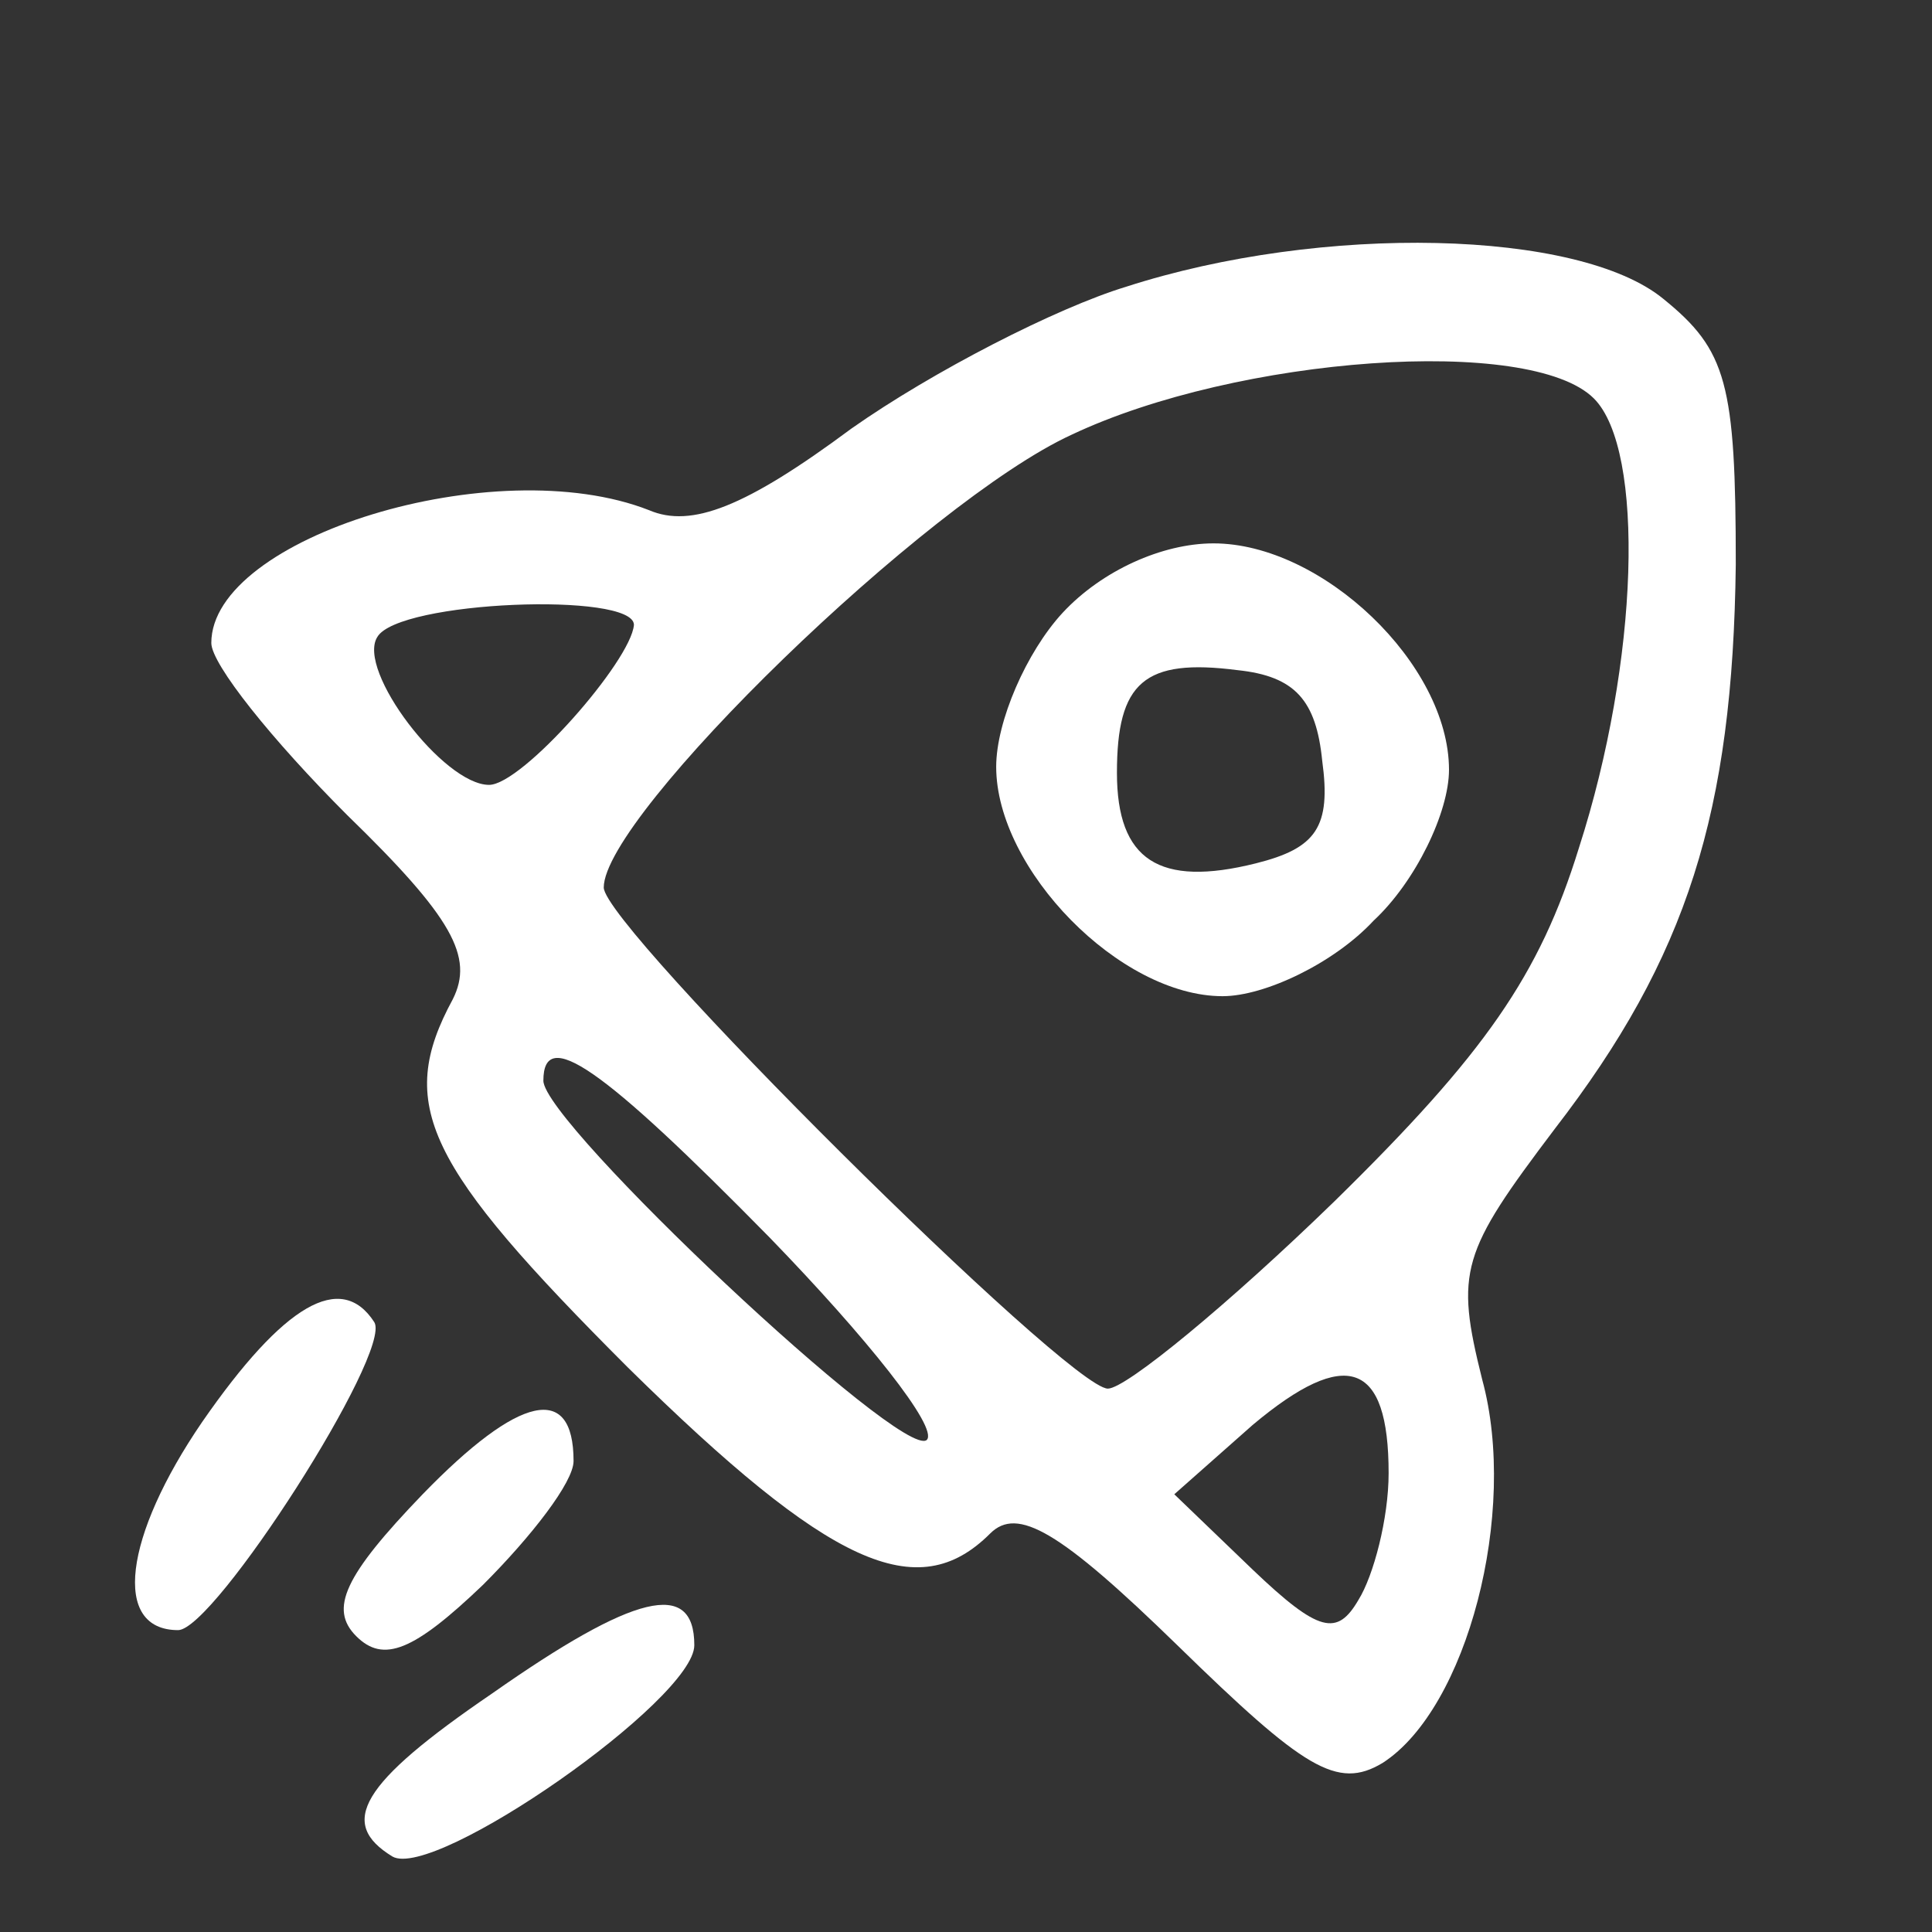
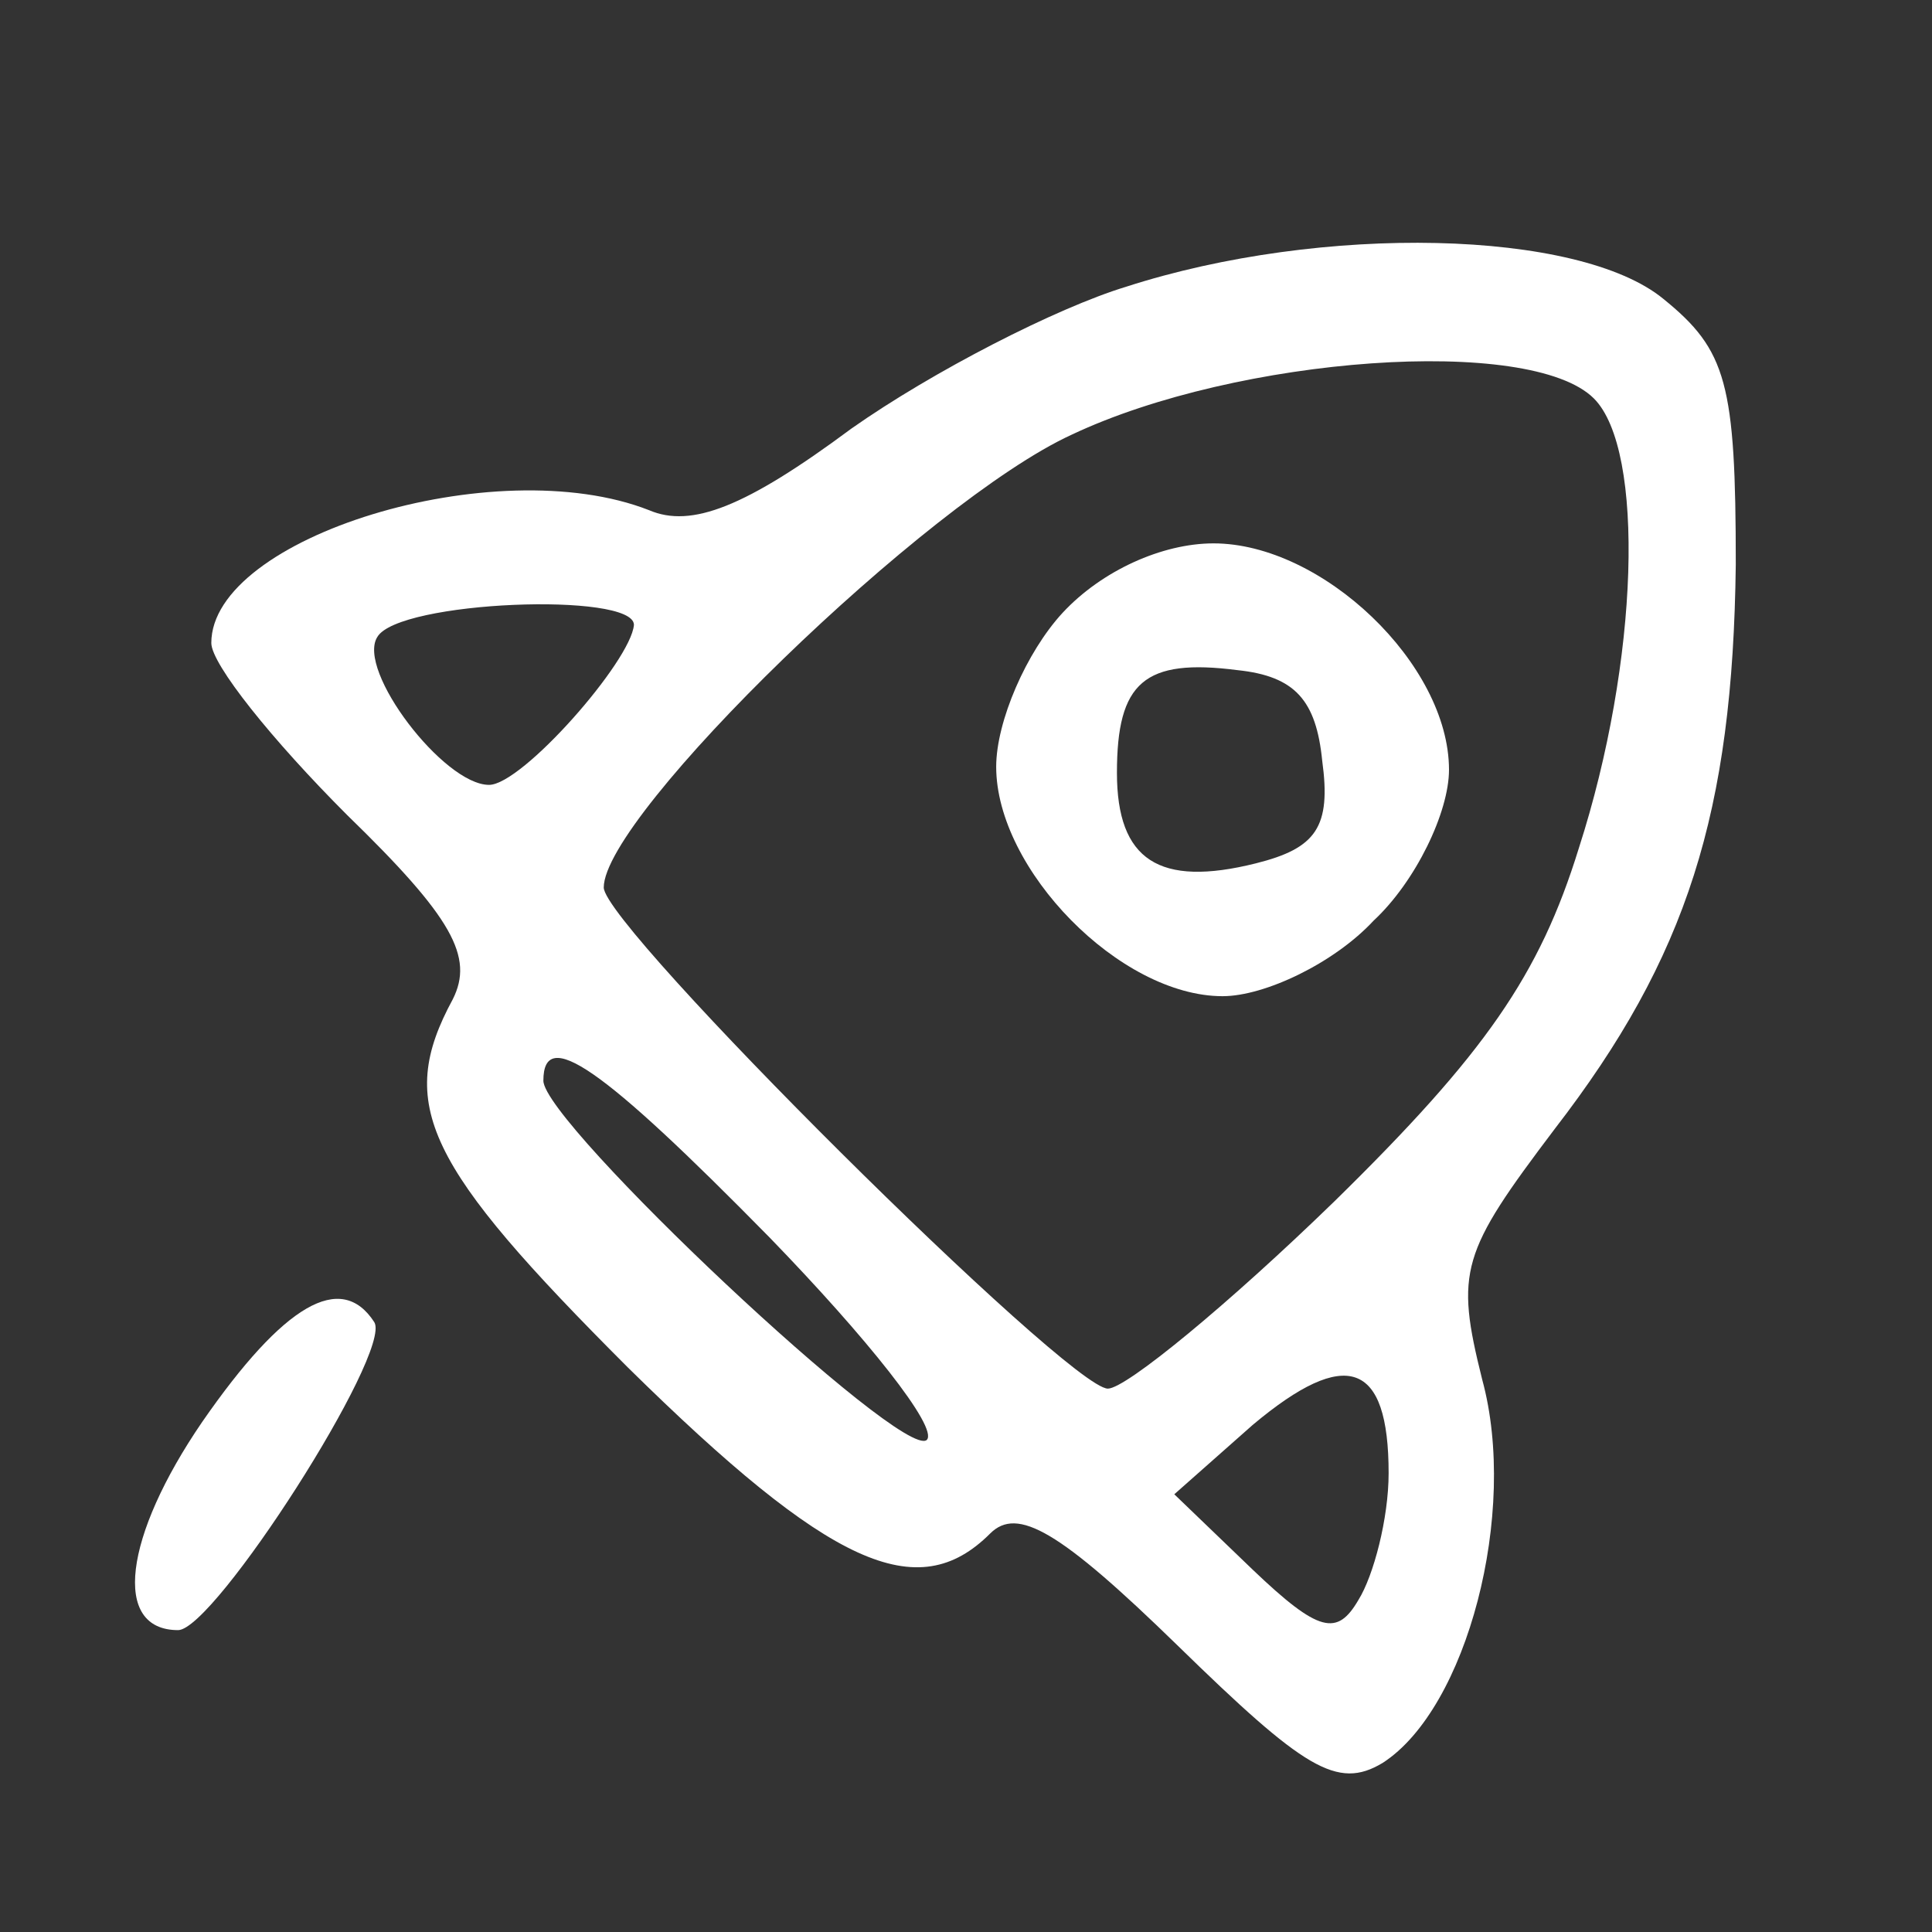
<svg xmlns="http://www.w3.org/2000/svg" version="1.0" width="64pt" height="64pt" viewBox="0 0 64 64" preserveAspectRatio="xMidYMid meet">
  <rect x="0" y="0" width="64" height="64" fill="#333333" stroke="none" />
  <g transform="translate(0,64) scale(0.1,-0.1)" fill="#ffffff" stroke="none">
    <path d="M373 545 c-23 -7 -64 -28 -91 -47 -35 -26 -53 -33 -67 -27 -51 20 -145 -9 -145 -44 0 -7 20 -32 45 -57 35 -34 42 -47 35 -61 -19 -35 -9 -55 58 -122 67 -66 96 -79 120 -55 9 9 23 1 62 -37 42 -41 53 -48 68 -39 28 18 45 83 33 127 -9 36 -7 42 24 83 44 57 59 105 60 187 0 60 -3 71 -24 88 -28 23 -113 25 -178 4z m155 -37 c17 -17 15 -87 -5 -149 -13 -42 -31 -68 -81 -117 -35 -34 -69 -62 -75 -62 -13 0 -167 153 -167 166 0 24 107 128 155 150 55 26 152 33 173 12z m-318 -75 c-1 -12 -37 -53 -48 -53 -15 0 -44 38 -37 49 7 12 85 15 85 4z m45 -203 c32 -33 56 -63 52 -67 -8 -7 -127 105 -127 119 0 18 19 5 75 -52z m205 -78 c0 -15 -5 -34 -10 -42 -7 -12 -13 -11 -35 10 l-26 25 26 23 c31 26 45 21 45 -16z" fill="#ffffff" />
-     <path d="M352 437 c-12 -13 -22 -36 -22 -51 0 -34 41 -76 75 -76 14 0 37 11 50 25 14 13 25 36 25 50 0 35 -42 75 -78 75 -17 0 -37 -9 -50 -23z m86 -49 c3 -22 -2 -29 -22 -34 -32 -8 -46 1 -46 30 0 30 9 38 40 34 19 -2 26 -10 28 -30z" fill="#ffffff" />
+     <path d="M352 437 c-12 -13 -22 -36 -22 -51 0 -34 41 -76 75 -76 14 0 37 11 50 25 14 13 25 36 25 50 0 35 -42 75 -78 75 -17 0 -37 -9 -50 -23m86 -49 c3 -22 -2 -29 -22 -34 -32 -8 -46 1 -46 30 0 30 9 38 40 34 19 -2 26 -10 28 -30z" fill="#ffffff" />
    <path d="M67 169 c-26 -38 -30 -69 -8 -69 12 0 71 92 65 102 -11 17 -30 6 -57 -33z" fill="#ffffff" />
-     <path d="M140 145 c-26 -27 -31 -38 -22 -47 9 -9 19 -5 42 17 16 16 30 34 30 41 0 26 -18 22 -50 -11z" fill="#ffffff" />
-     <path d="M163 79 c-44 -30 -51 -43 -33 -54 14 -8 100 52 100 70 0 22 -20 17 -67 -16z" fill="#ffffff" />
  </g>
</svg>